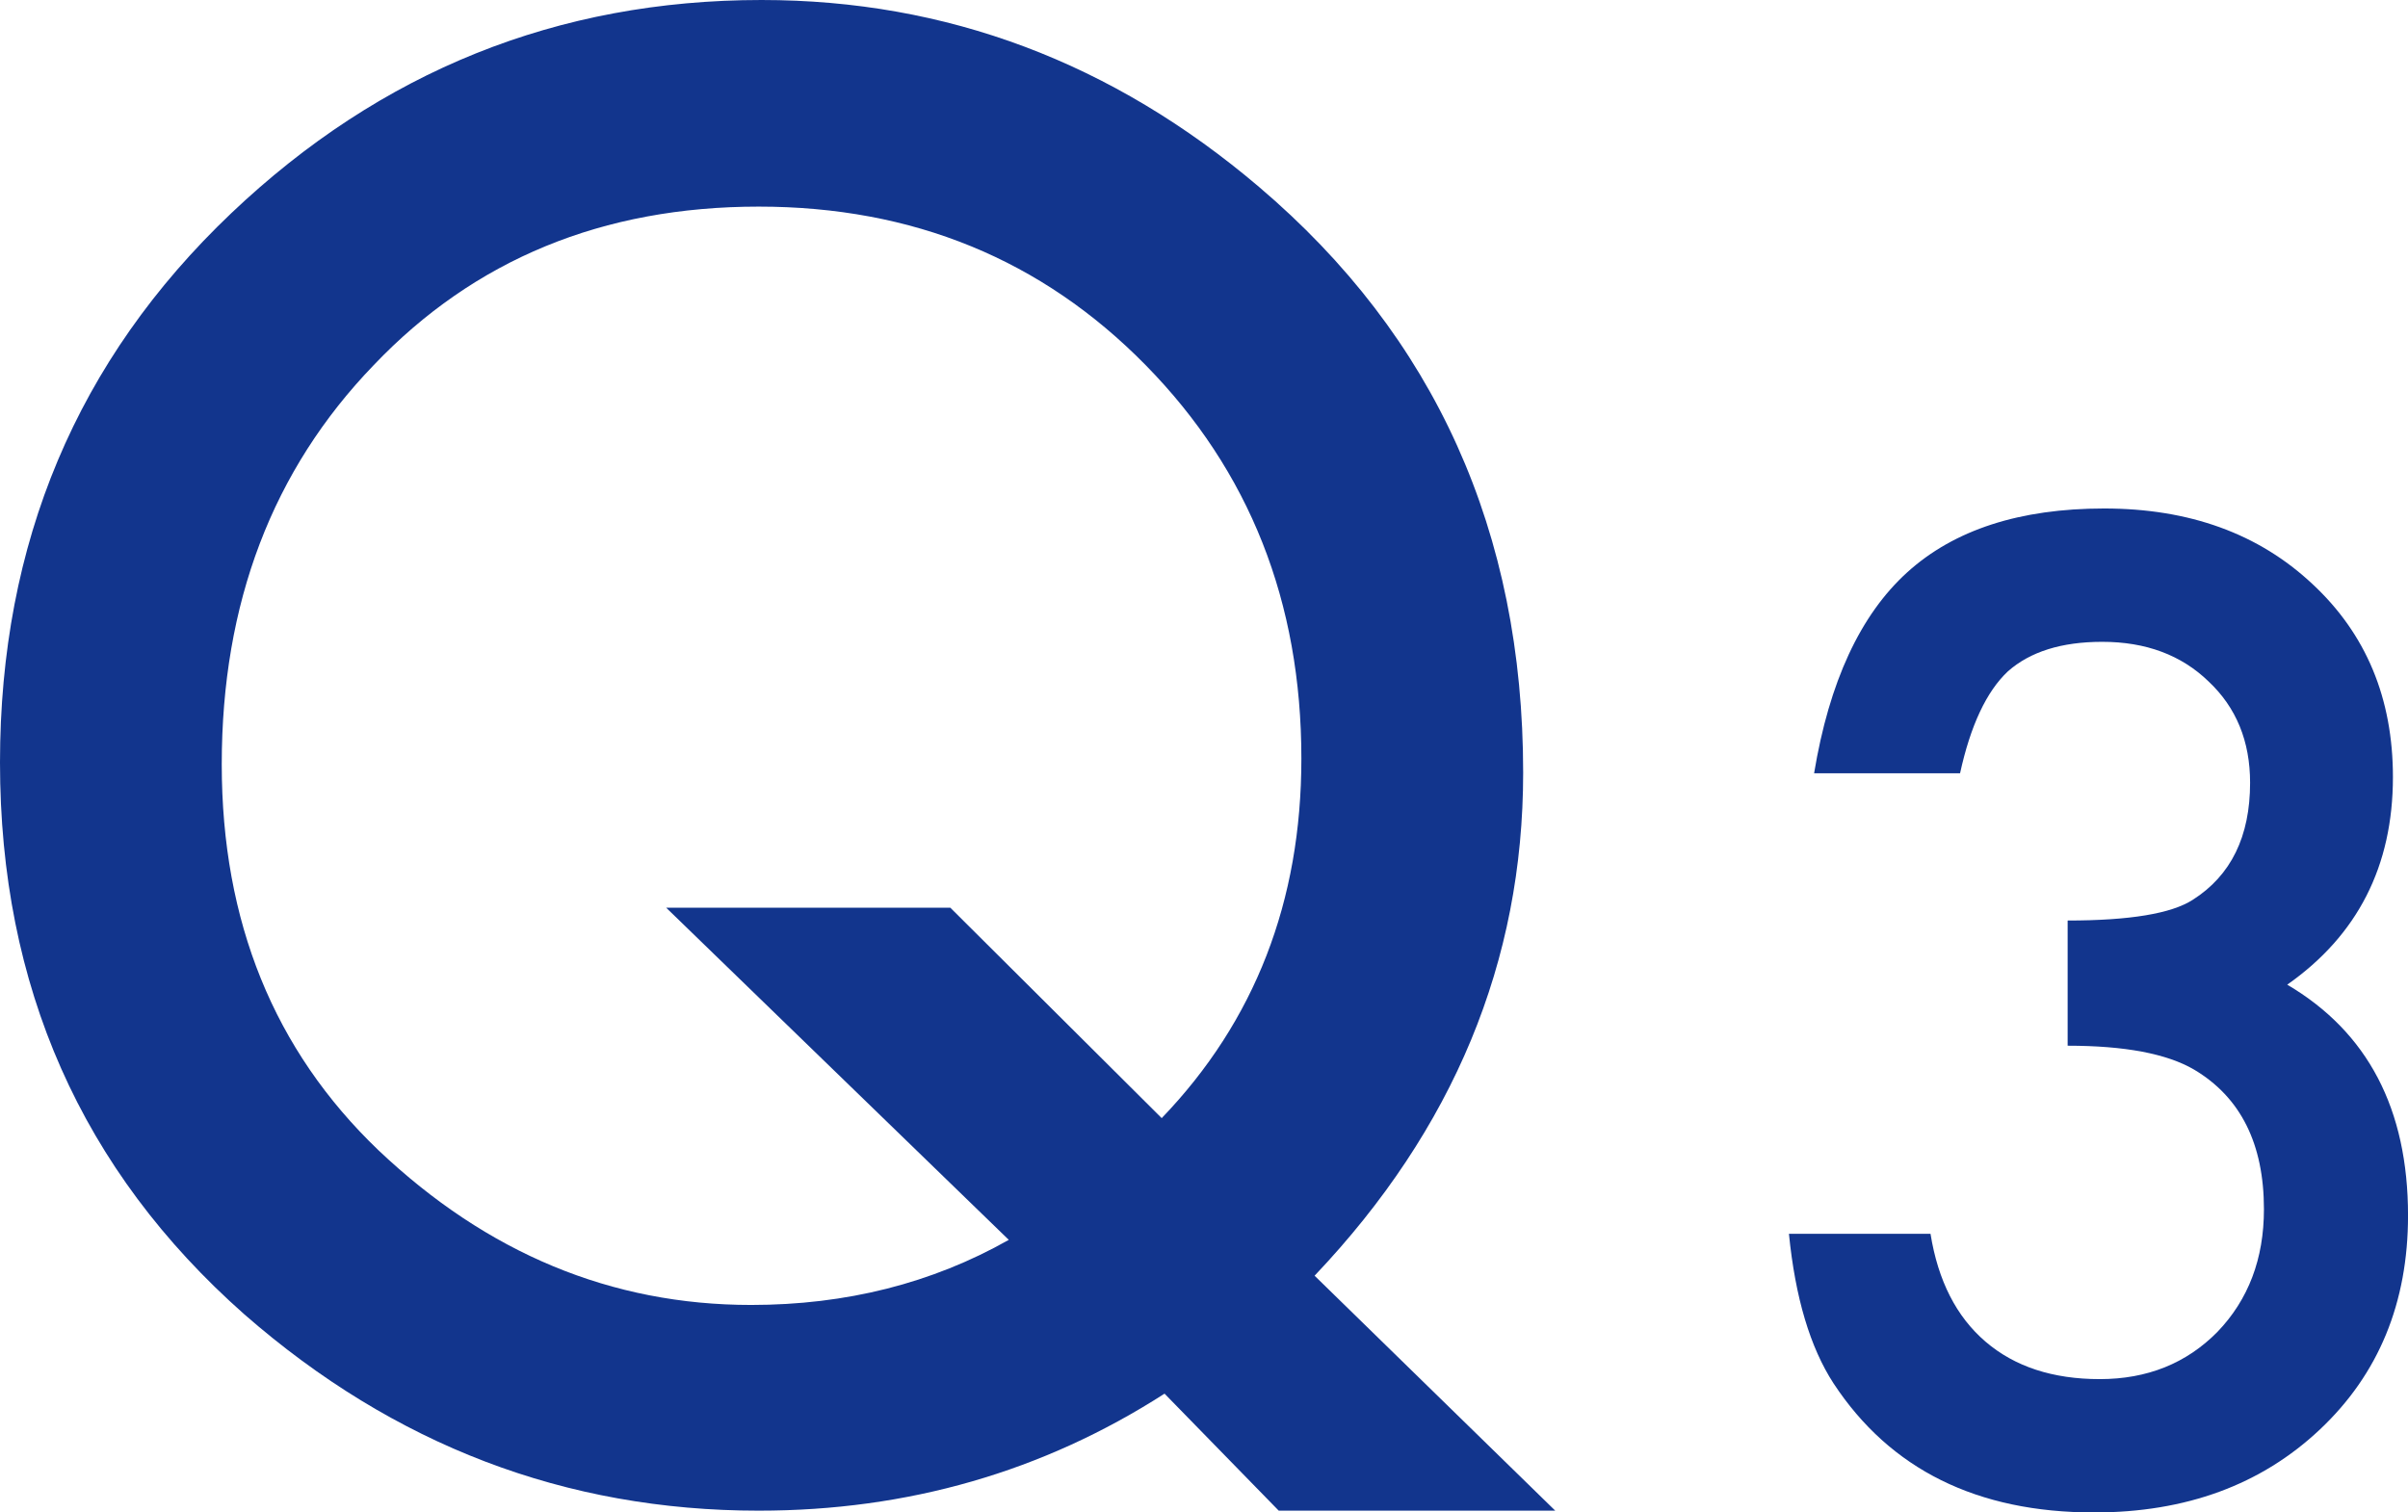
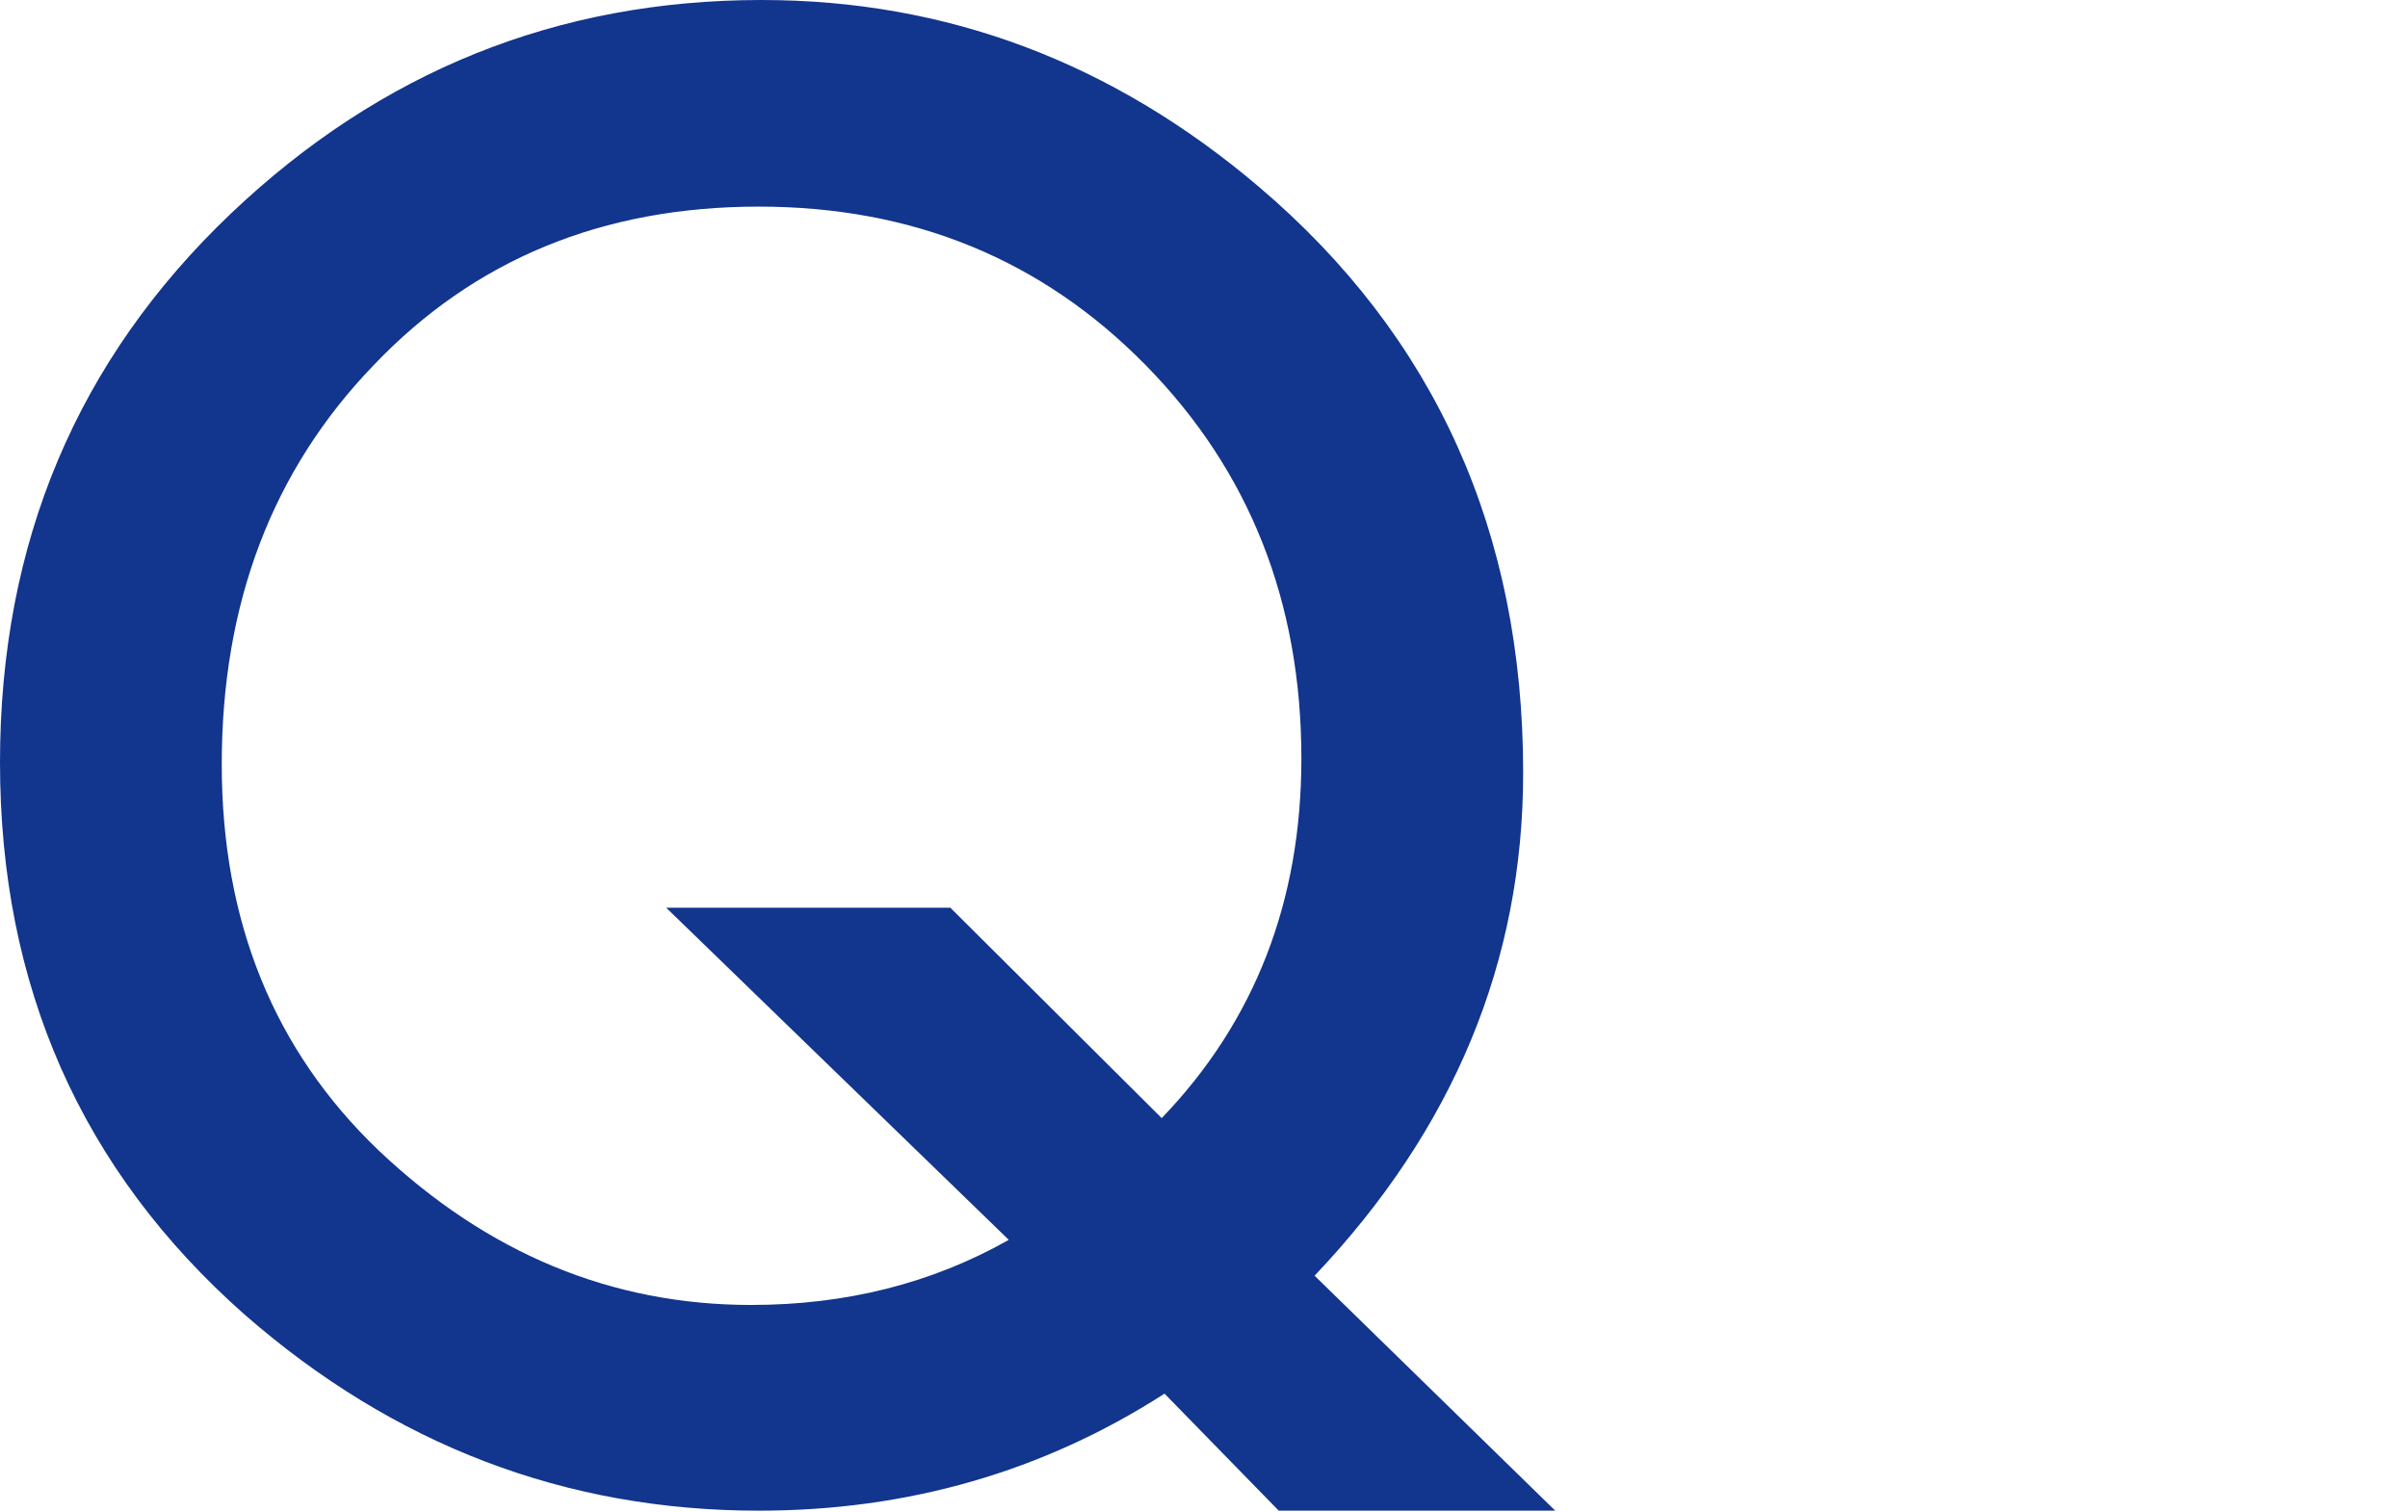
<svg xmlns="http://www.w3.org/2000/svg" id="_レイヤー_2" viewBox="0 0 74.754 46.96">
  <defs>
    <style>.cls-1{fill:#12358d;}</style>
  </defs>
  <g id="_テキスト他">
    <path class="cls-1" d="m48.281,46.904h-8.584l-3.545-3.633c-3.77,2.422-7.969,3.633-12.598,3.633-5.996,0-11.318-2.031-15.967-6.094C2.529,36.338,0,30.625,0,23.672c0-6.816,2.393-12.5,7.178-17.051C11.826,2.207,17.314,0,23.643,0c5.742,0,10.889,1.934,15.439,5.801,5.469,4.648,8.203,10.713,8.203,18.193,0,5.859-2.158,11.064-6.475,15.615l7.471,7.295Zm-18.779-18.721l6.562,6.533c2.891-3.008,4.336-6.729,4.336-11.162,0-4.863-1.611-8.936-4.834-12.217s-7.227-4.922-12.012-4.922c-4.844,0-8.828,1.641-11.953,4.922-3.145,3.262-4.717,7.393-4.717,12.393,0,4.883,1.621,8.877,4.863,11.982,3.379,3.203,7.236,4.805,11.572,4.805,2.949,0,5.615-.674,7.998-2.021l-10.635-10.312h8.818Z" />
-     <path class="cls-1" d="m64.188,32.468v-3.887c1.927,0,3.223-.215,3.887-.645,1.185-.755,1.777-1.966,1.777-3.633,0-1.289-.43-2.337-1.289-3.145-.847-.82-1.946-1.23-3.301-1.23-1.263,0-2.239.306-2.93.918-.664.625-1.159,1.68-1.484,3.164h-4.531c.469-2.838,1.433-4.918,2.891-6.24,1.458-1.321,3.496-1.982,6.113-1.982,2.644,0,4.798.781,6.465,2.344,1.667,1.55,2.5,3.548,2.5,5.996,0,2.761-1.094,4.909-3.281,6.445,2.5,1.472,3.75,3.861,3.75,7.168,0,2.708-.911,4.922-2.734,6.641s-4.16,2.578-7.012,2.578c-3.633,0-6.328-1.334-8.086-4.004-.729-1.12-1.191-2.669-1.387-4.648h4.395c.234,1.458.804,2.575,1.709,3.35.905.775,2.087,1.162,3.545,1.162,1.472,0,2.688-.488,3.652-1.465.964-1.002,1.445-2.272,1.445-3.809,0-2.031-.723-3.477-2.168-4.336-.847-.495-2.155-.742-3.926-.742Z" />
  </g>
</svg>